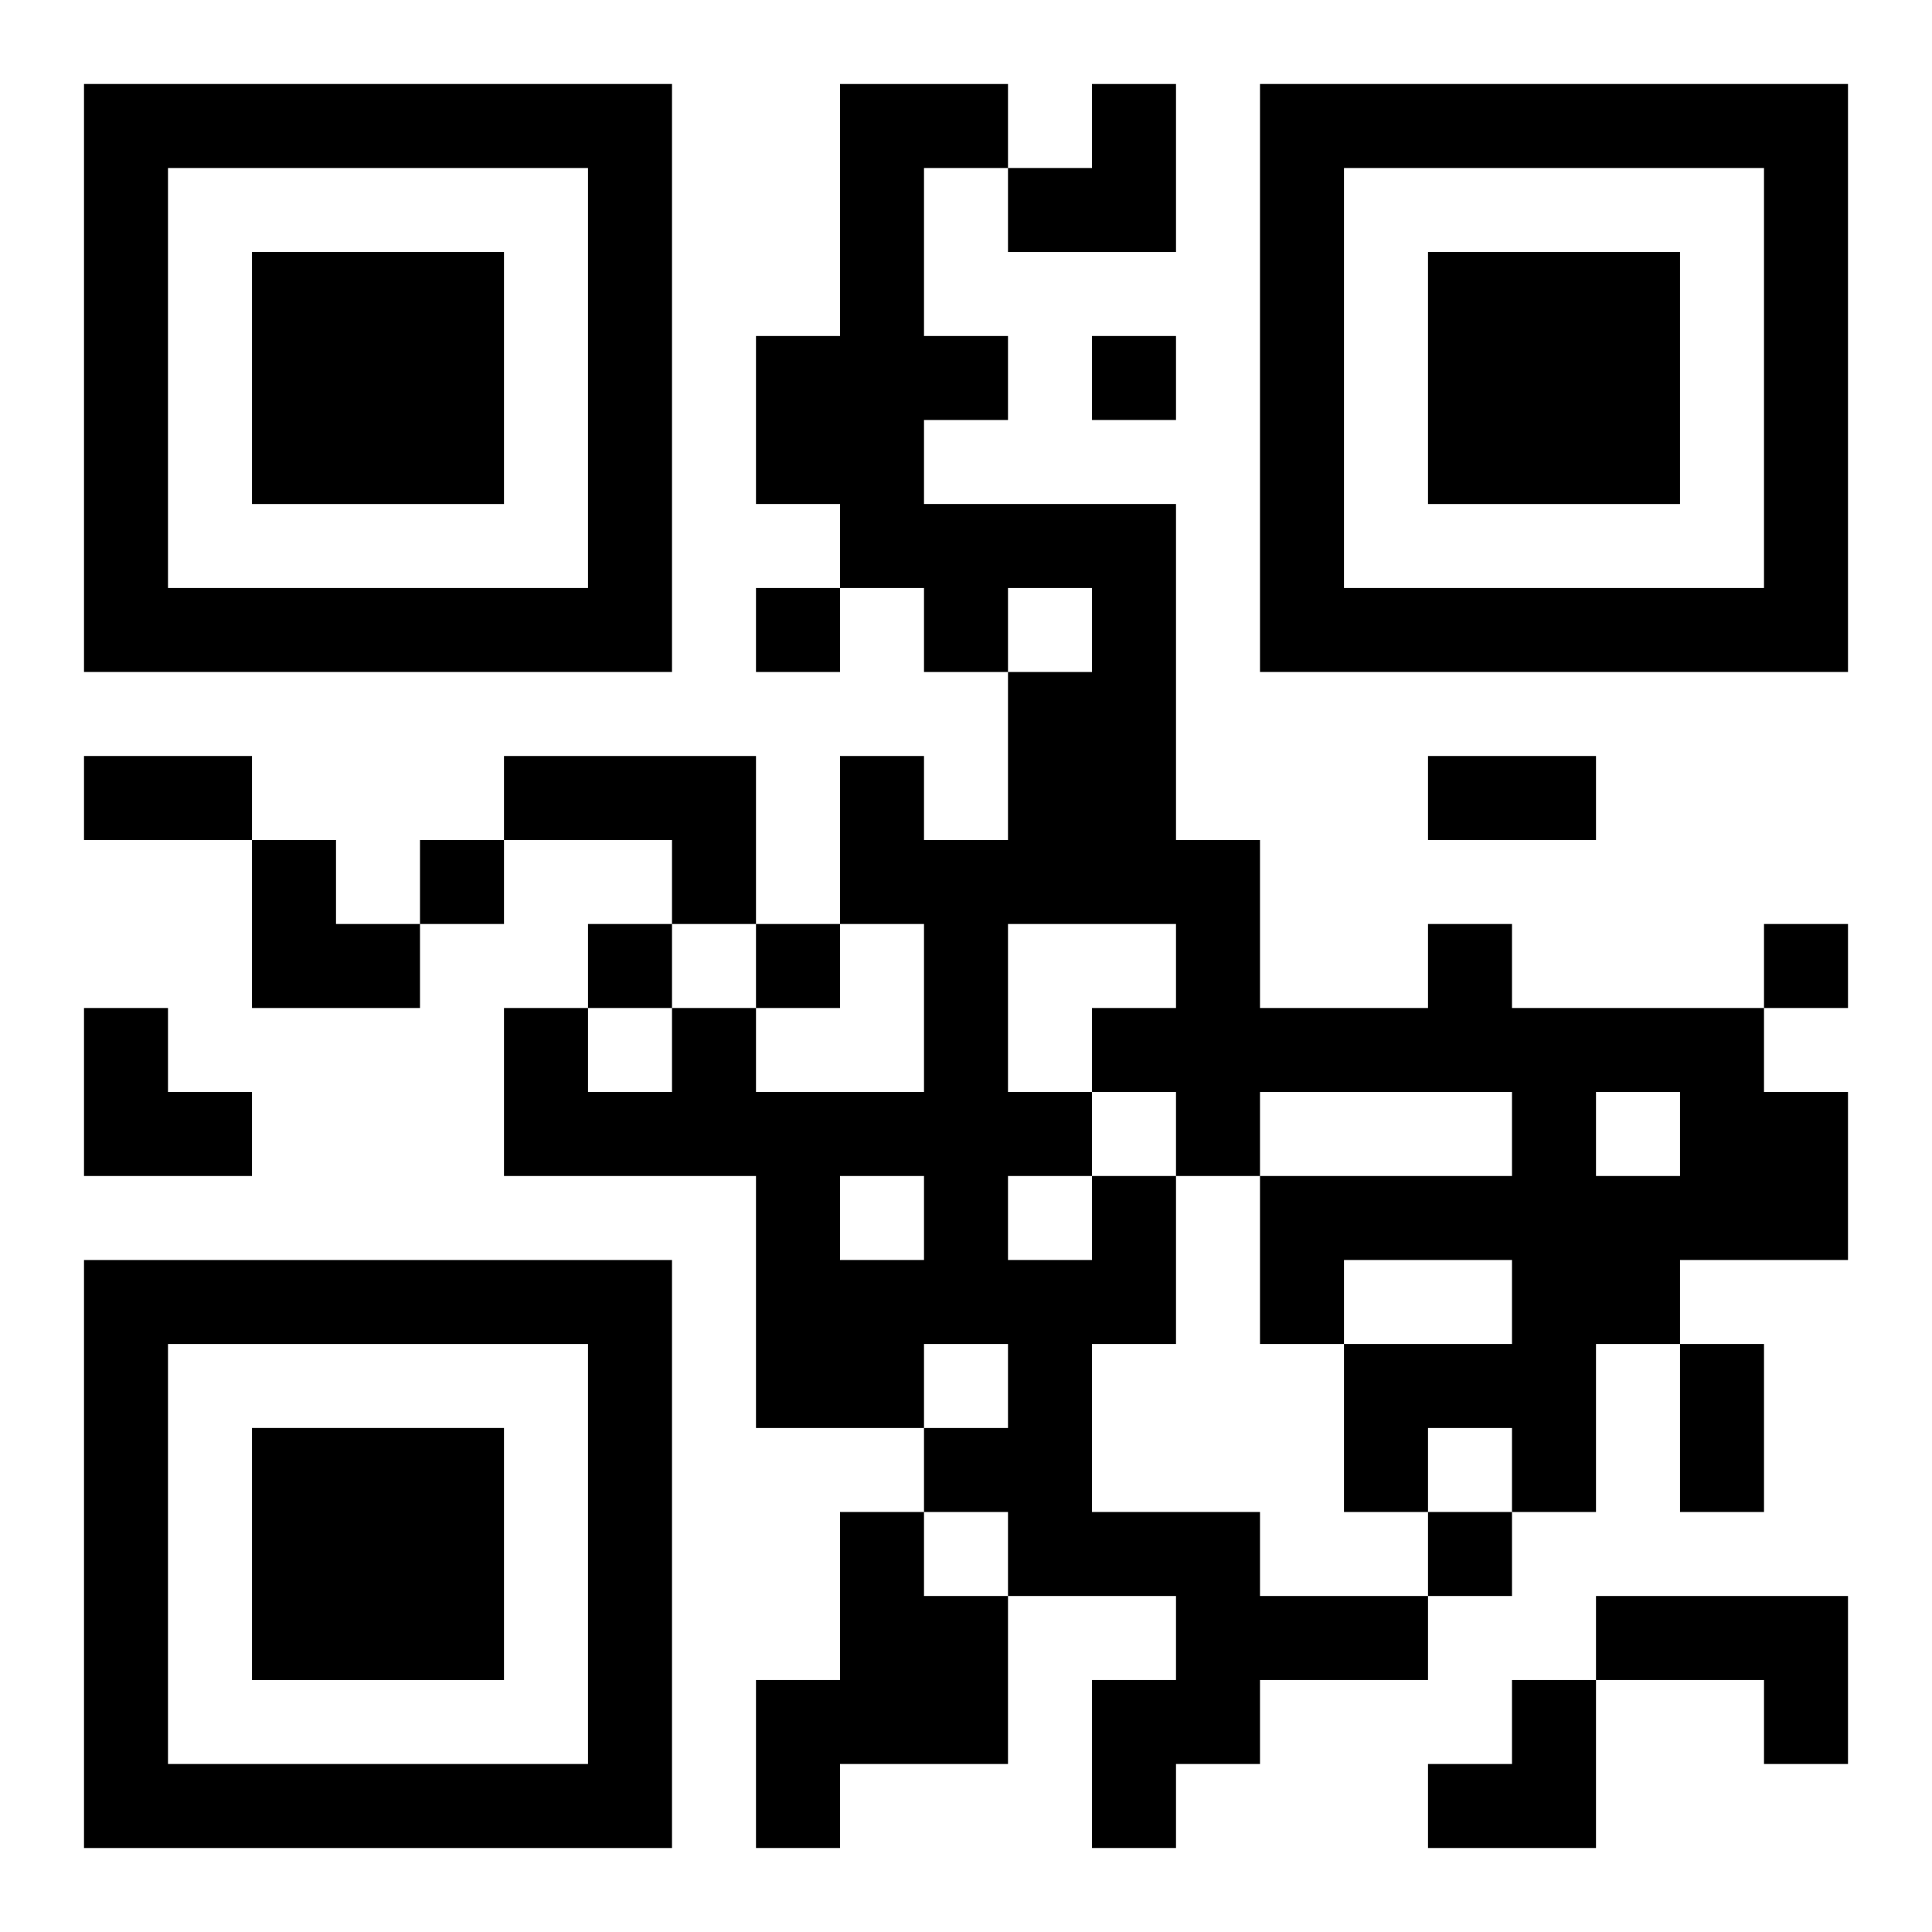
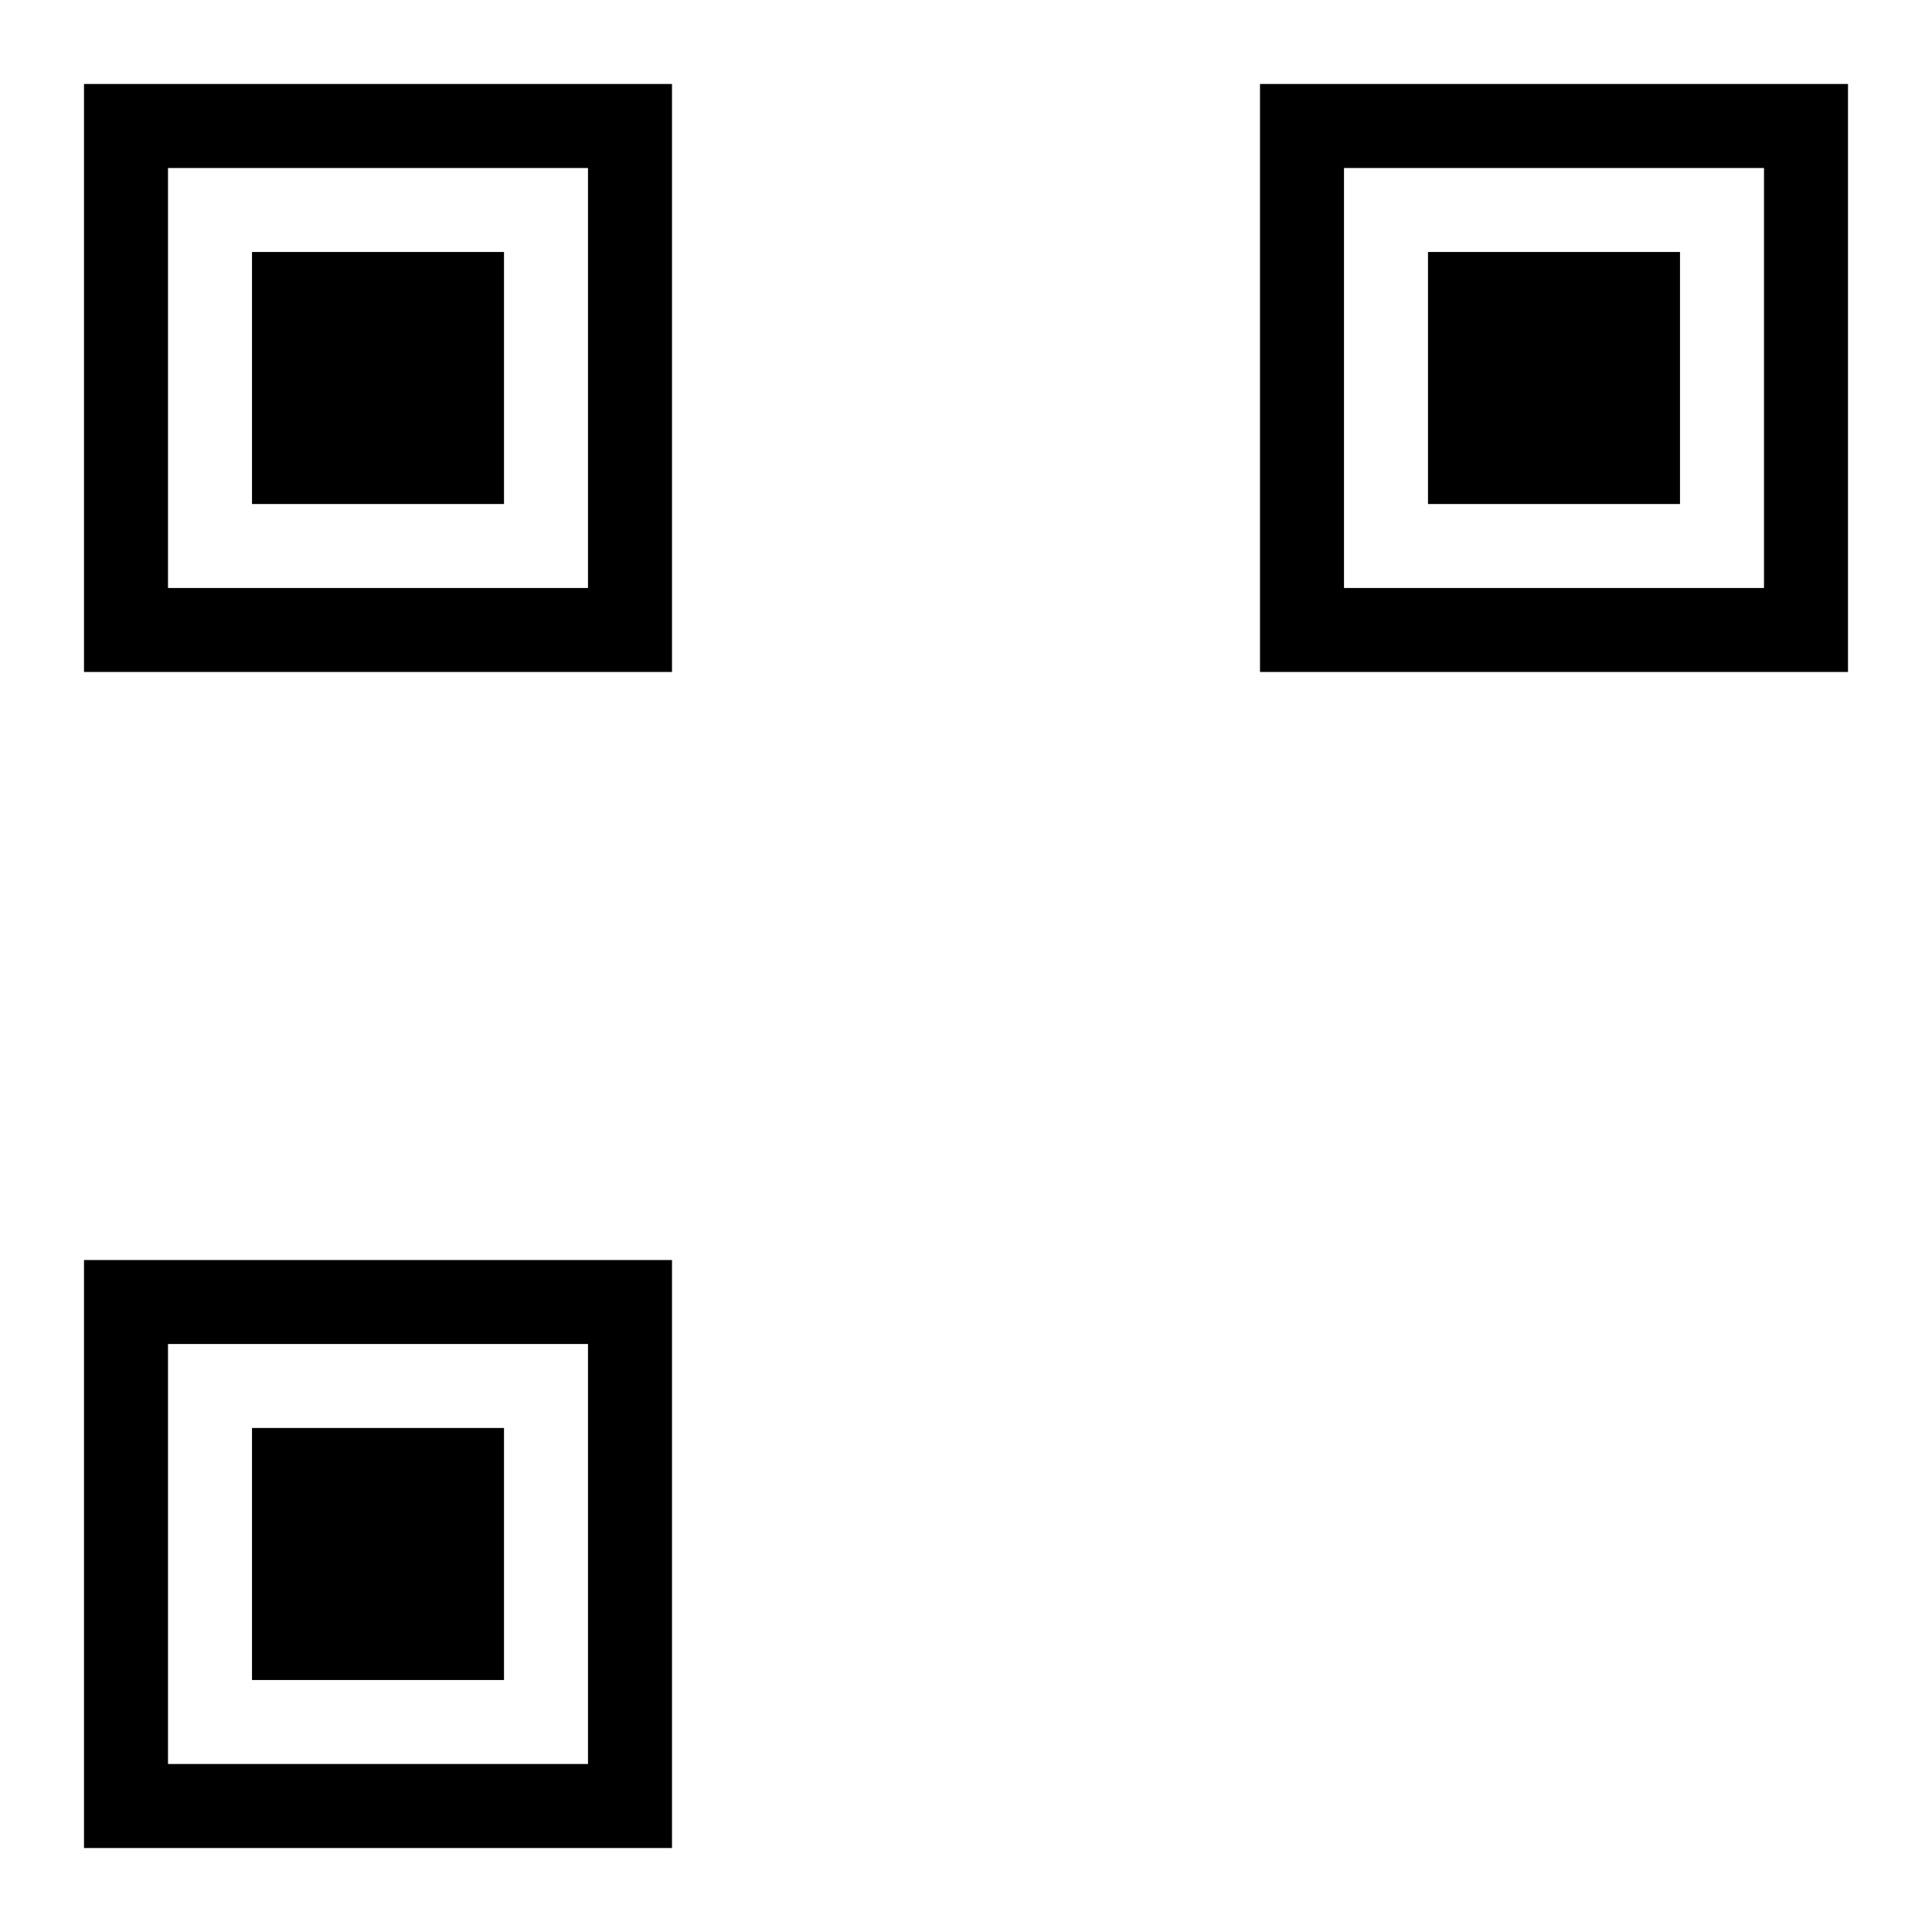
<svg xmlns="http://www.w3.org/2000/svg" xmlns:xlink="http://www.w3.org/1999/xlink" width="250" height="250" baseProfile="full" version="1.1" viewBox="-1 -1 23 23">
  <symbol id="a">
    <path d="m0 7v7h7v-7h-7zm1 1h5v5h-5v-5zm1 1v3h3v-3h-3z" />
  </symbol>
  <use y="-7" xlink:href="#a" />
  <use y="7" xlink:href="#a" />
  <use x="14" y="-7" xlink:href="#a" />
-   <path d="m5 8h3v2h-1v-1h-2v-1m7 5h1v2h-1v2h2v1h2v1h-2v1h-1v1h-1v-2h1v-1h-2v-1h-1v-1h1v-1h-1v1h-2v-3h-3v-2h1v1h1v-1h1v1h2v-2h-1v-2h1v1h1v-2h1v-1h-1v1h-1v-1h-1v-1h-1v-2h1v-3h2v1h-1v2h1v1h-1v1h3v4h1v2h2v-1h1v1h3v1h1v2h-2v1h-1v2h-1v-1h-1v1h-1v-2h2v-1h-2v1h-1v-2h3v-1h-3v1h-1v-1h-1v1m-1-3v2h1v-1h1v-1h-2m7 2v1h1v-1h-1m-9 1v1h1v-1h-1m2 0v1h1v-1h-1m-2 4h1v1h1v2h-2v1h-1v-2h1v-2m9 1h3v2h-1v-1h-2v-1m-6-15v1h1v-1h-1m-4 3v1h1v-1h-1m-4 3v1h1v-1h-1m2 1v1h1v-1h-1m2 0v1h1v-1h-1m12 0v1h1v-1h-1m-4 7v1h1v-1h-1m-16-9h2v1h-2v-1m16 0h2v1h-2v-1m3 7h1v2h-1v-2m-8-15m1 0h1v2h-2v-1h1zm-10 9h1v1h1v1h-2zm-2 2h1v1h1v1h-2zm16 8m1 0h1v2h-2v-1h1z" />
</svg>